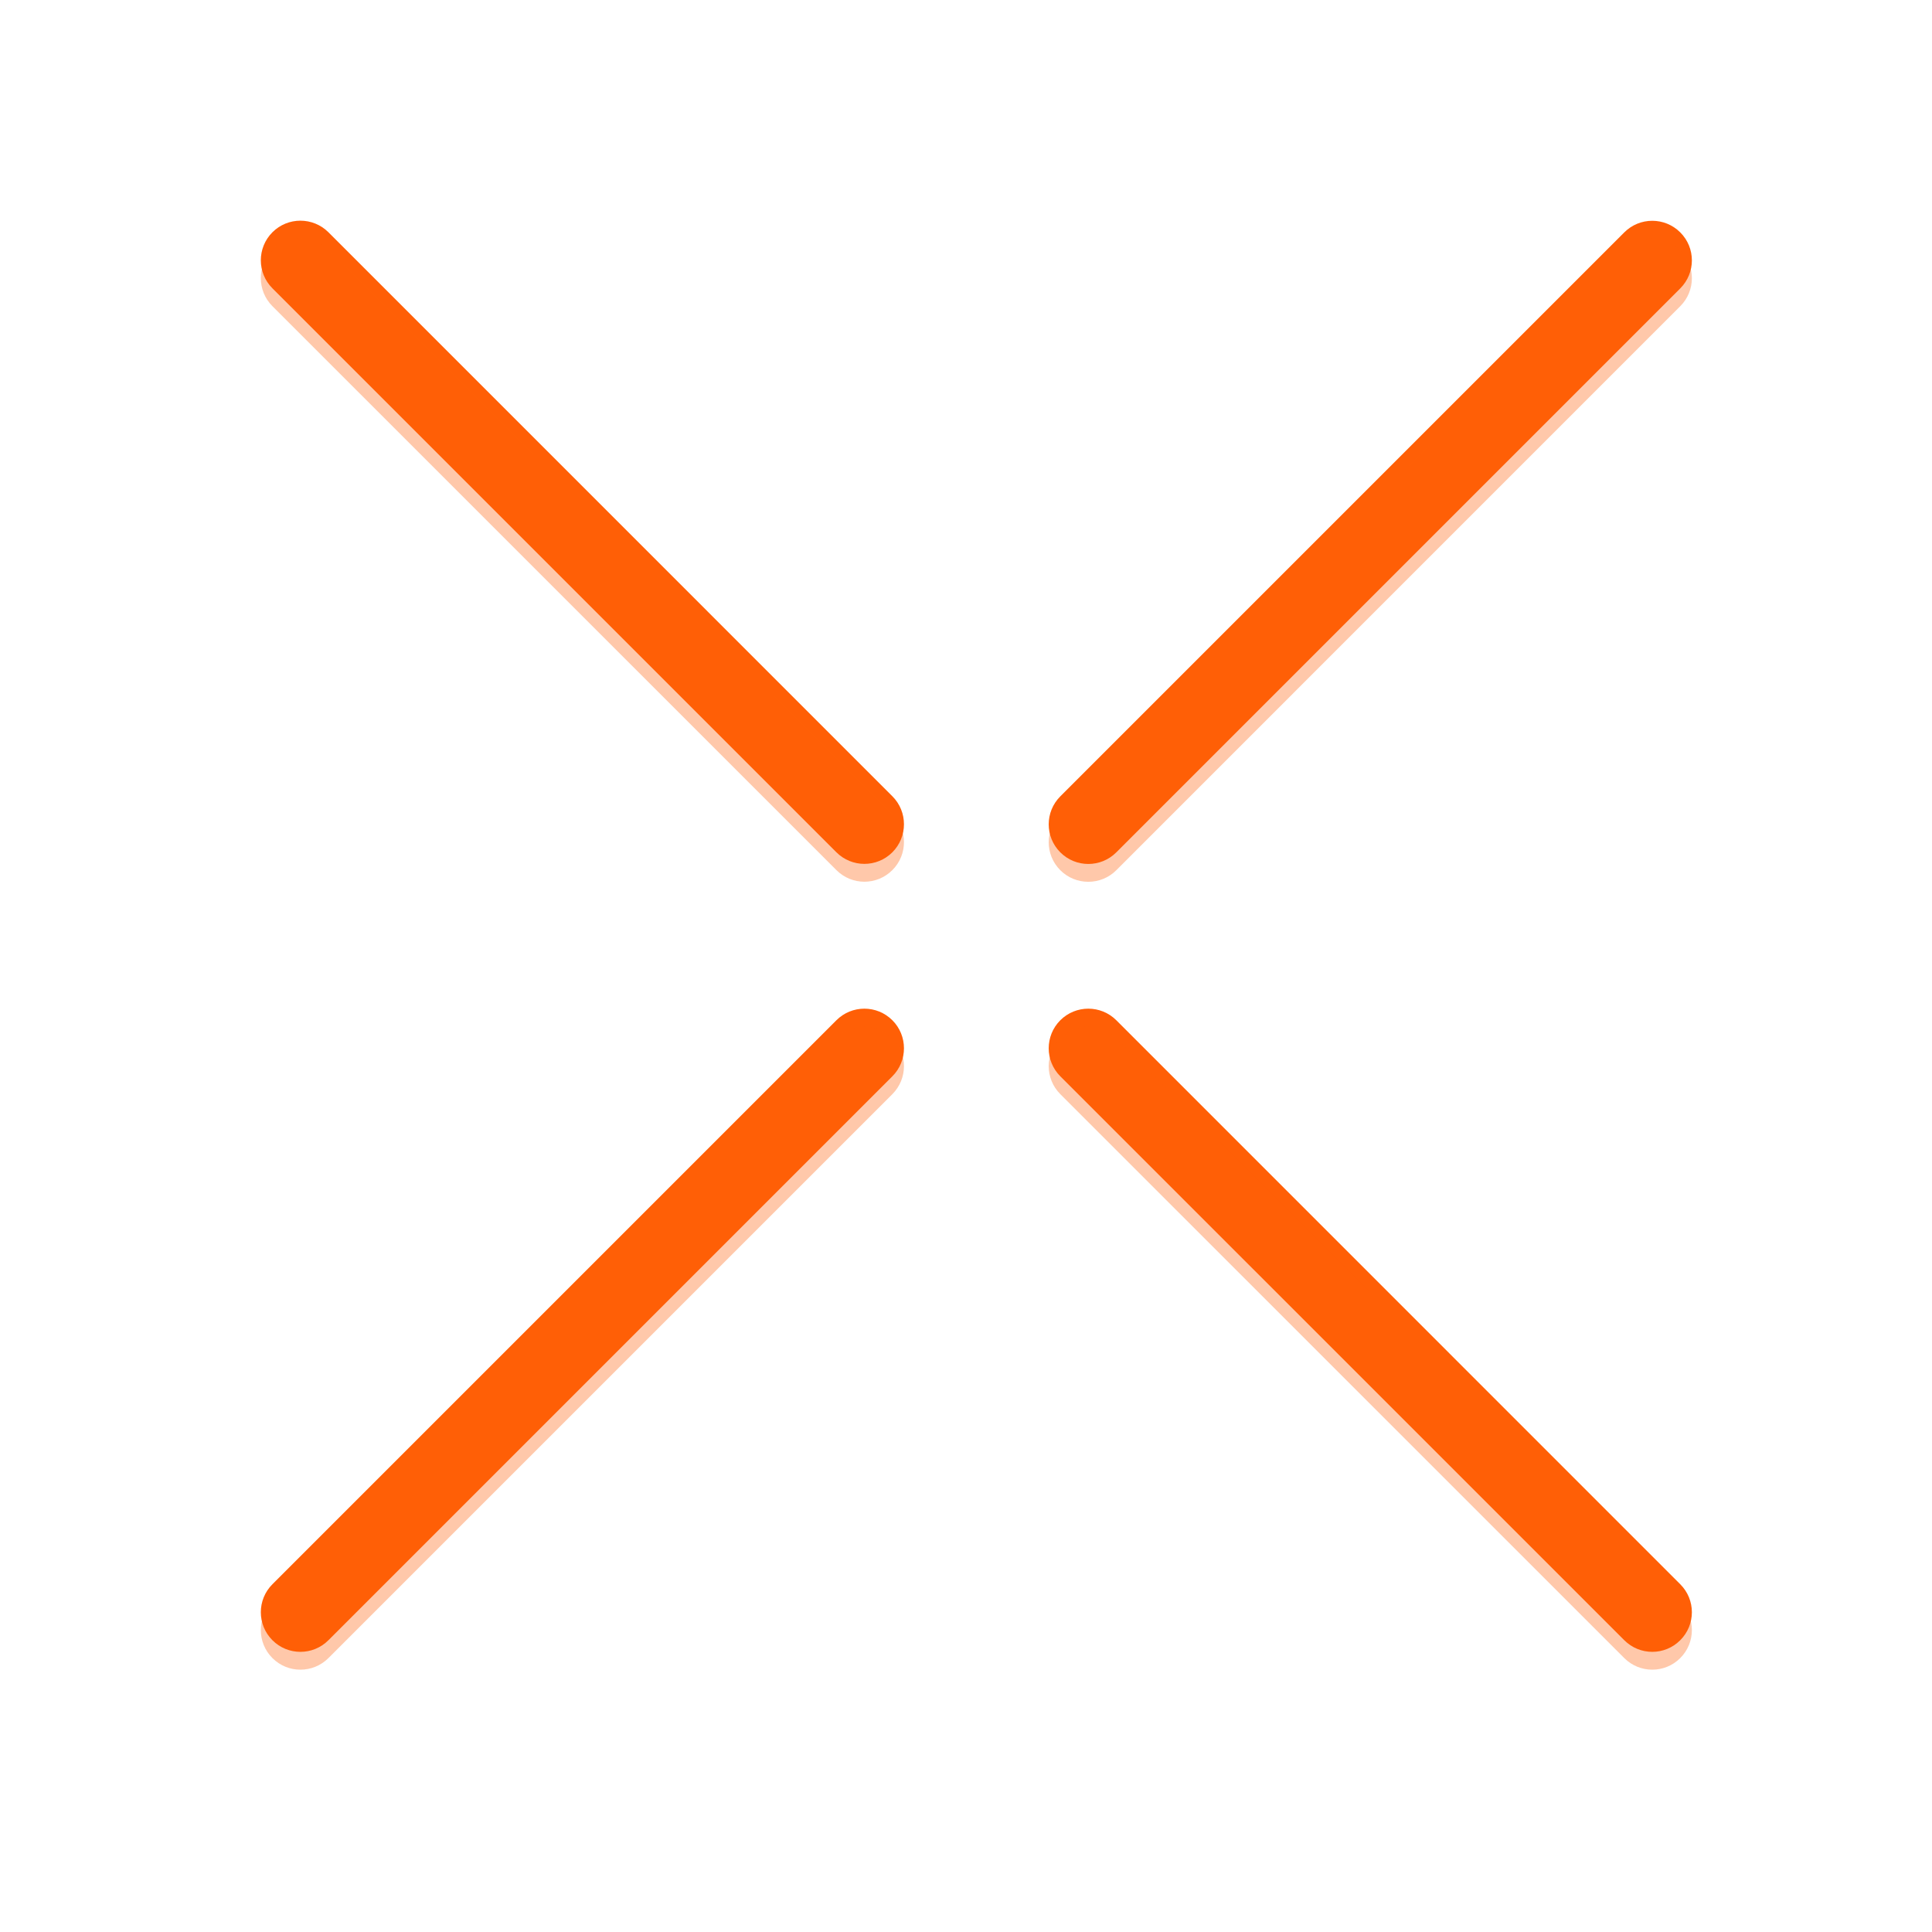
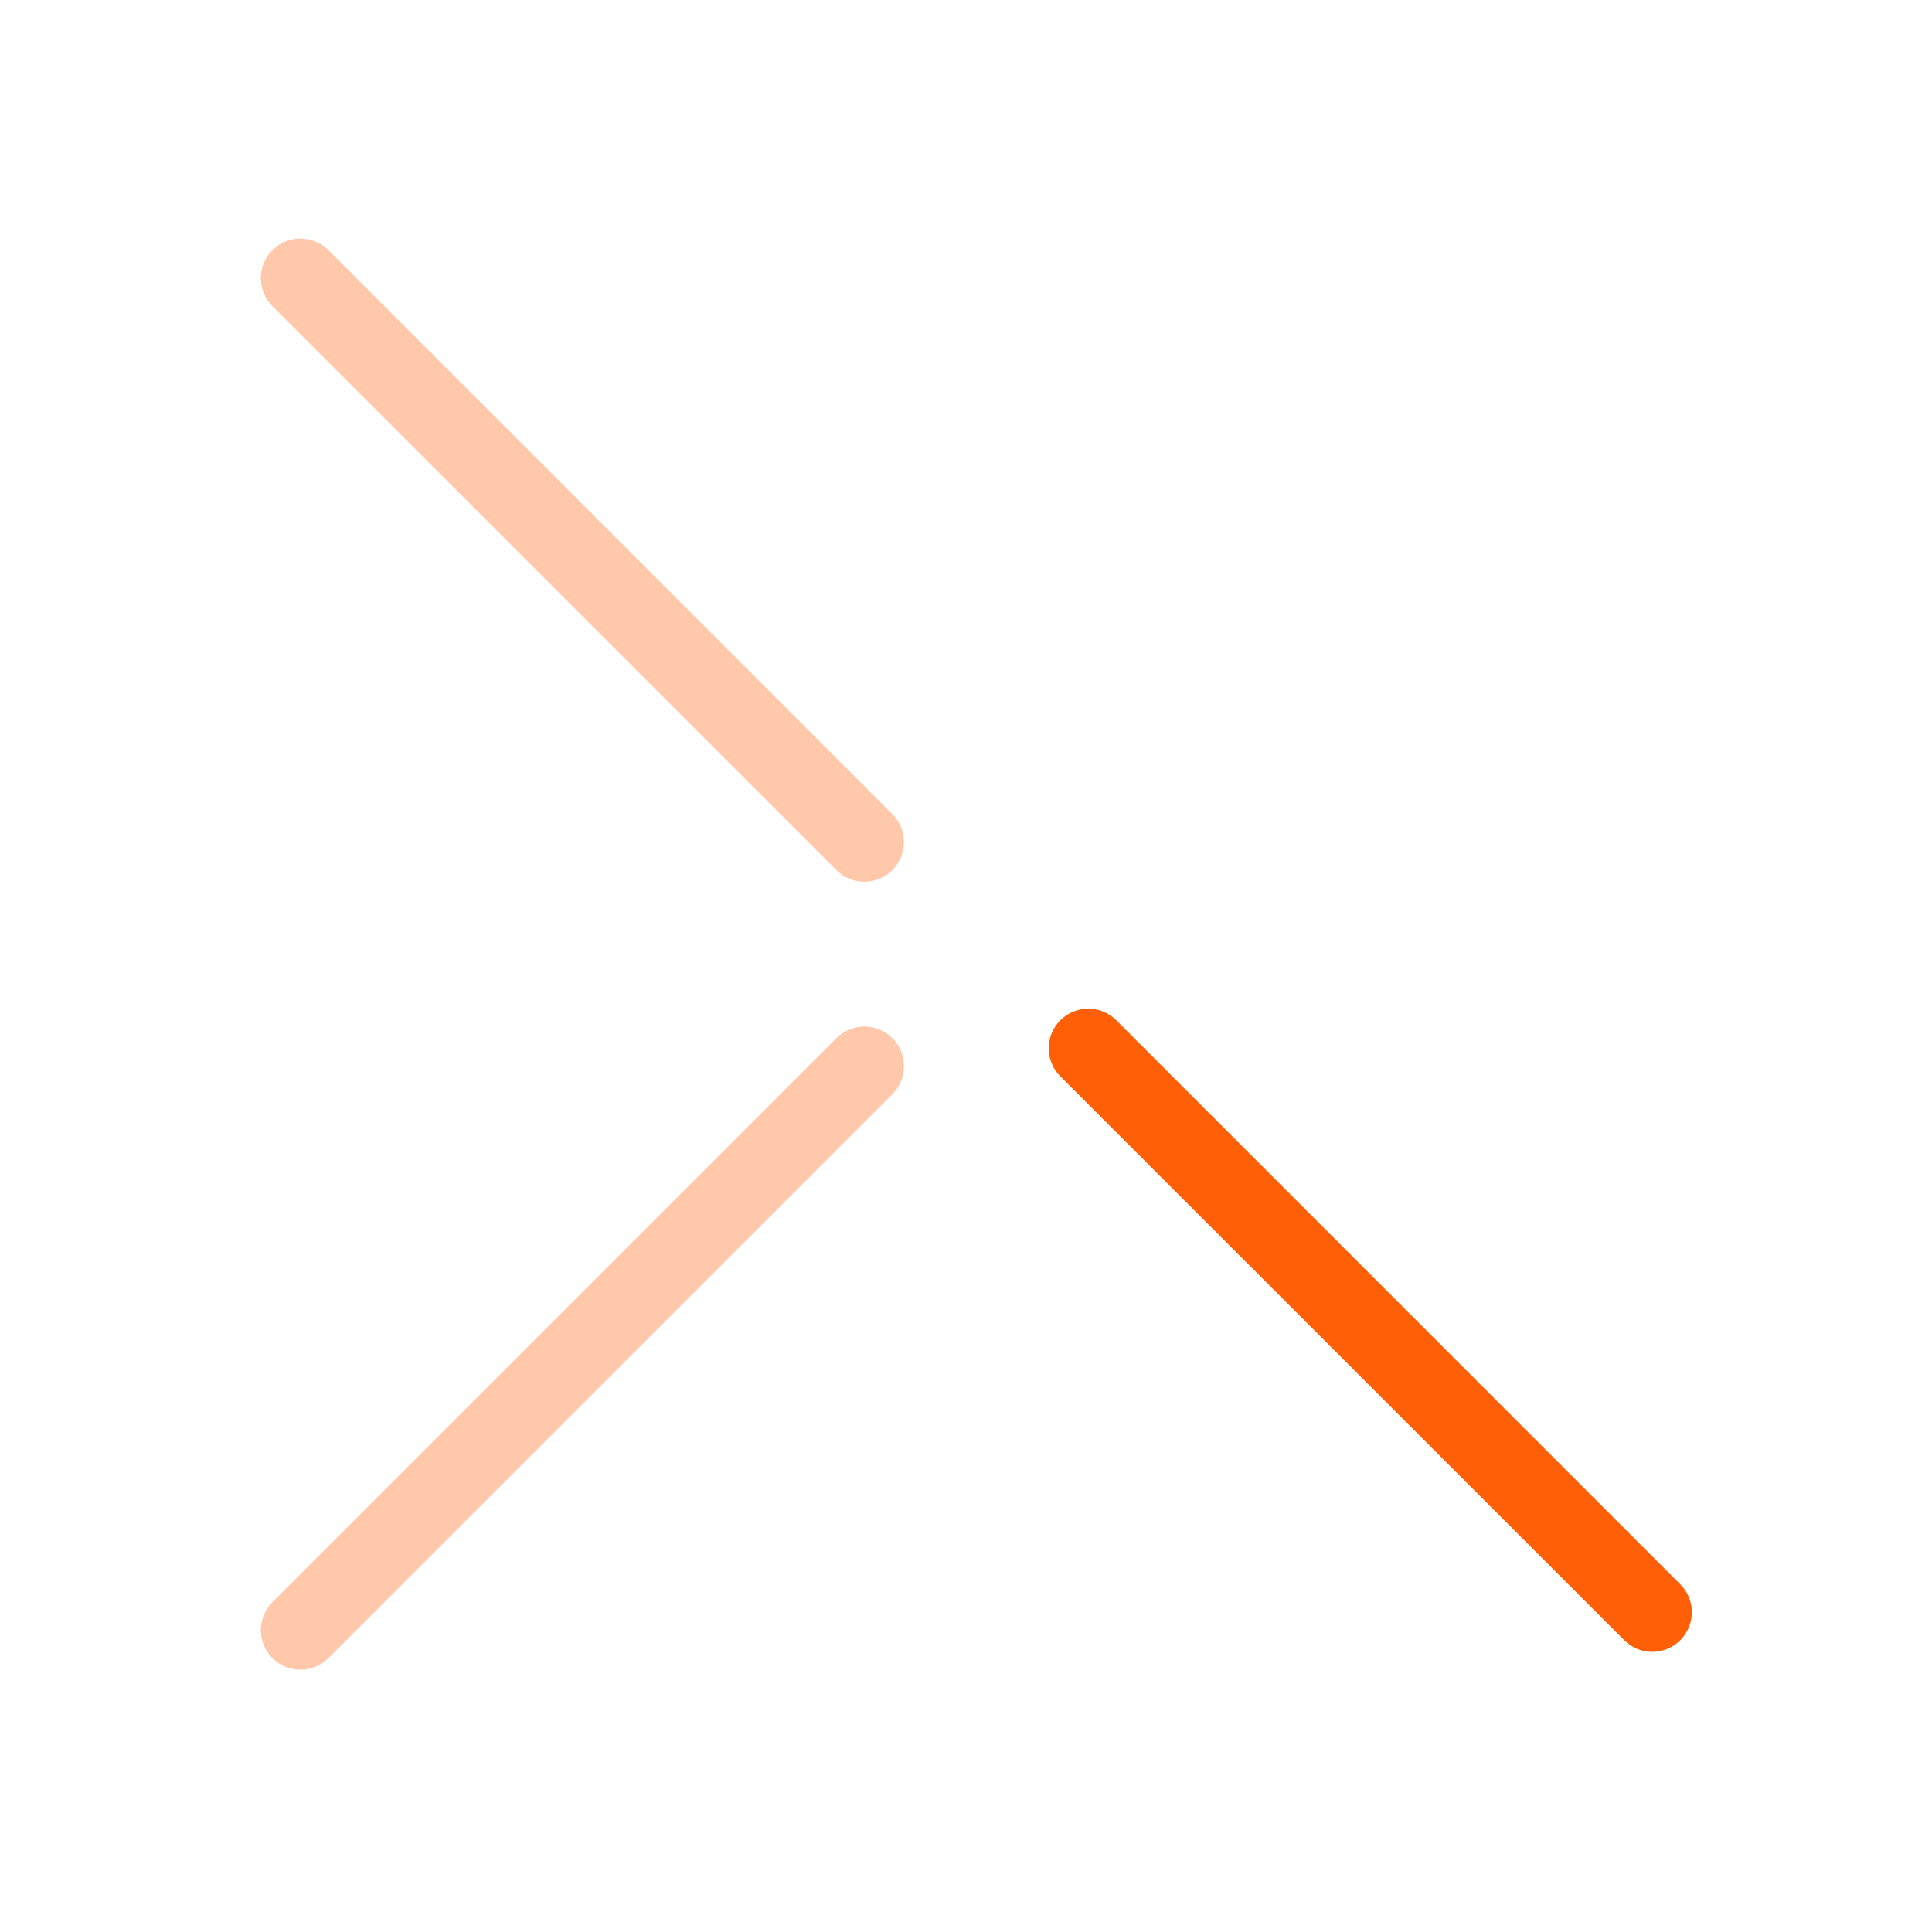
<svg xmlns="http://www.w3.org/2000/svg" width="36" height="36" viewBox="0 0 36 36" fill="none">
-   <path d="M6.12 4.328C5.831 4.04 5.364 4.04 5.076 4.328C4.788 4.617 4.788 5.084 5.076 5.372L15.585 15.881C15.873 16.169 16.34 16.169 16.628 15.881C16.916 15.592 16.916 15.125 16.628 14.837L6.12 4.328Z" fill="#FF5F06" />
  <path d="M20.801 19.011C20.513 18.723 20.045 18.723 19.757 19.011C19.469 19.299 19.469 19.767 19.757 20.055L30.266 30.563C30.554 30.852 31.021 30.852 31.309 30.563C31.598 30.275 31.598 29.808 31.309 29.52L20.801 19.011Z" fill="#FF5F06" />
-   <path d="M20.801 15.882L31.309 5.374C31.598 5.085 31.598 4.618 31.309 4.33C31.021 4.042 30.554 4.042 30.266 4.33L19.757 14.839C19.469 15.127 19.469 15.594 19.757 15.882C20.045 16.171 20.513 16.171 20.801 15.882Z" fill="#FF5F06" />
-   <path d="M15.585 19.011L5.076 29.52C4.788 29.808 4.788 30.275 5.076 30.563C5.364 30.852 5.831 30.852 6.12 30.563L16.628 20.055C16.916 19.767 16.916 19.299 16.628 19.011C16.34 18.723 15.873 18.723 15.585 19.011Z" fill="#FF5F06" />
  <g opacity="0.34" filter="url(#filter0_f_304_44)">
    <path d="M6.12 4.661C5.831 4.373 5.364 4.373 5.076 4.661C4.788 4.949 4.788 5.417 5.076 5.705L15.585 16.213C15.873 16.502 16.34 16.502 16.628 16.213C16.916 15.925 16.916 15.458 16.628 15.17L6.12 4.661Z" fill="#FF5F06" />
-     <path d="M20.801 19.344C20.513 19.056 20.045 19.056 19.757 19.344C19.469 19.632 19.469 20.099 19.757 20.388L30.266 30.896C30.554 31.184 31.021 31.184 31.309 30.896C31.598 30.608 31.598 30.141 31.309 29.853L20.801 19.344Z" fill="#FF5F06" />
-     <path d="M20.801 16.215L31.309 5.706C31.598 5.418 31.598 4.951 31.309 4.663C31.021 4.375 30.554 4.375 30.266 4.663L19.757 15.171C19.469 15.46 19.469 15.927 19.757 16.215C20.045 16.503 20.513 16.503 20.801 16.215Z" fill="#FF5F06" />
    <path d="M15.585 19.344L5.076 29.853C4.788 30.141 4.788 30.608 5.076 30.896C5.364 31.184 5.831 31.184 6.12 30.896L16.628 20.388C16.916 20.099 16.916 19.632 16.628 19.344C16.34 19.056 15.873 19.056 15.585 19.344Z" fill="#FF5F06" />
  </g>
  <defs>
    <filter id="filter0_f_304_44" x="0.86" y="0.445" width="34.666" height="34.667" filterUnits="userSpaceOnUse" color-interpolation-filters="sRGB">
      <feFlood flood-opacity="0" result="BackgroundImageFix" />
      <feBlend mode="normal" in="SourceGraphic" in2="BackgroundImageFix" result="shape" />
      <feGaussianBlur stdDeviation="2" result="effect1_foregroundBlur_304_44" />
    </filter>
  </defs>
</svg>